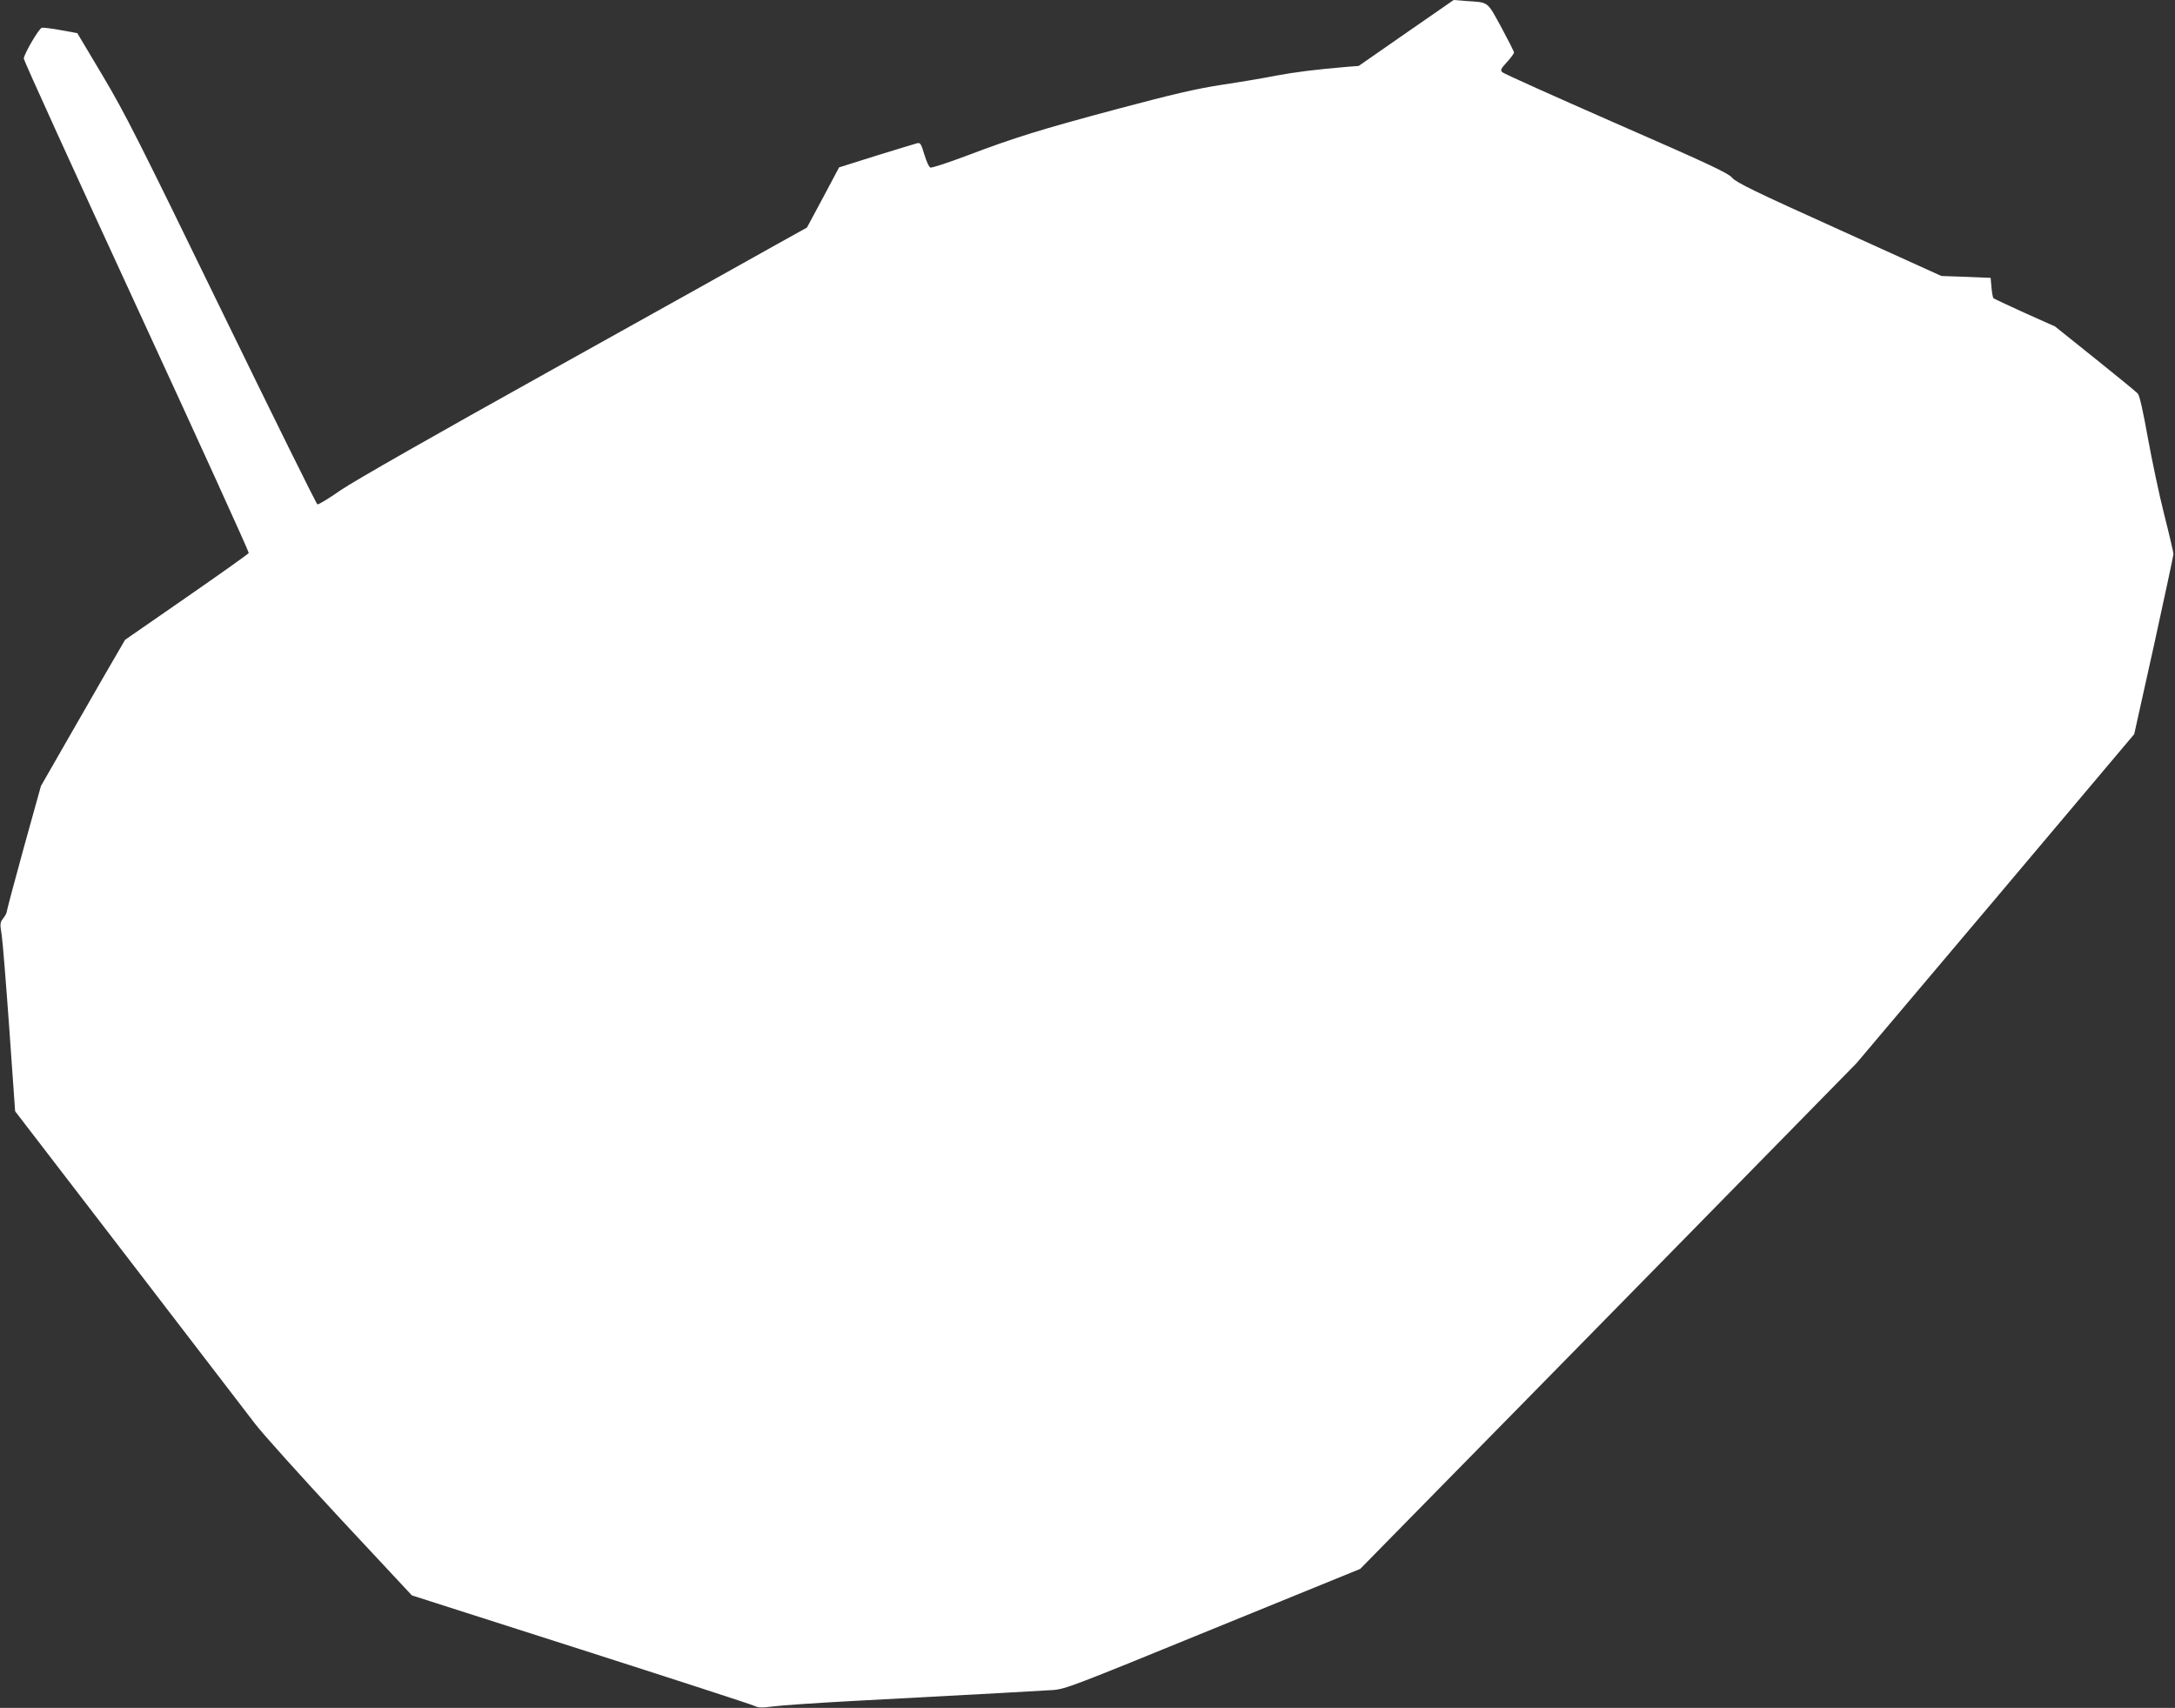
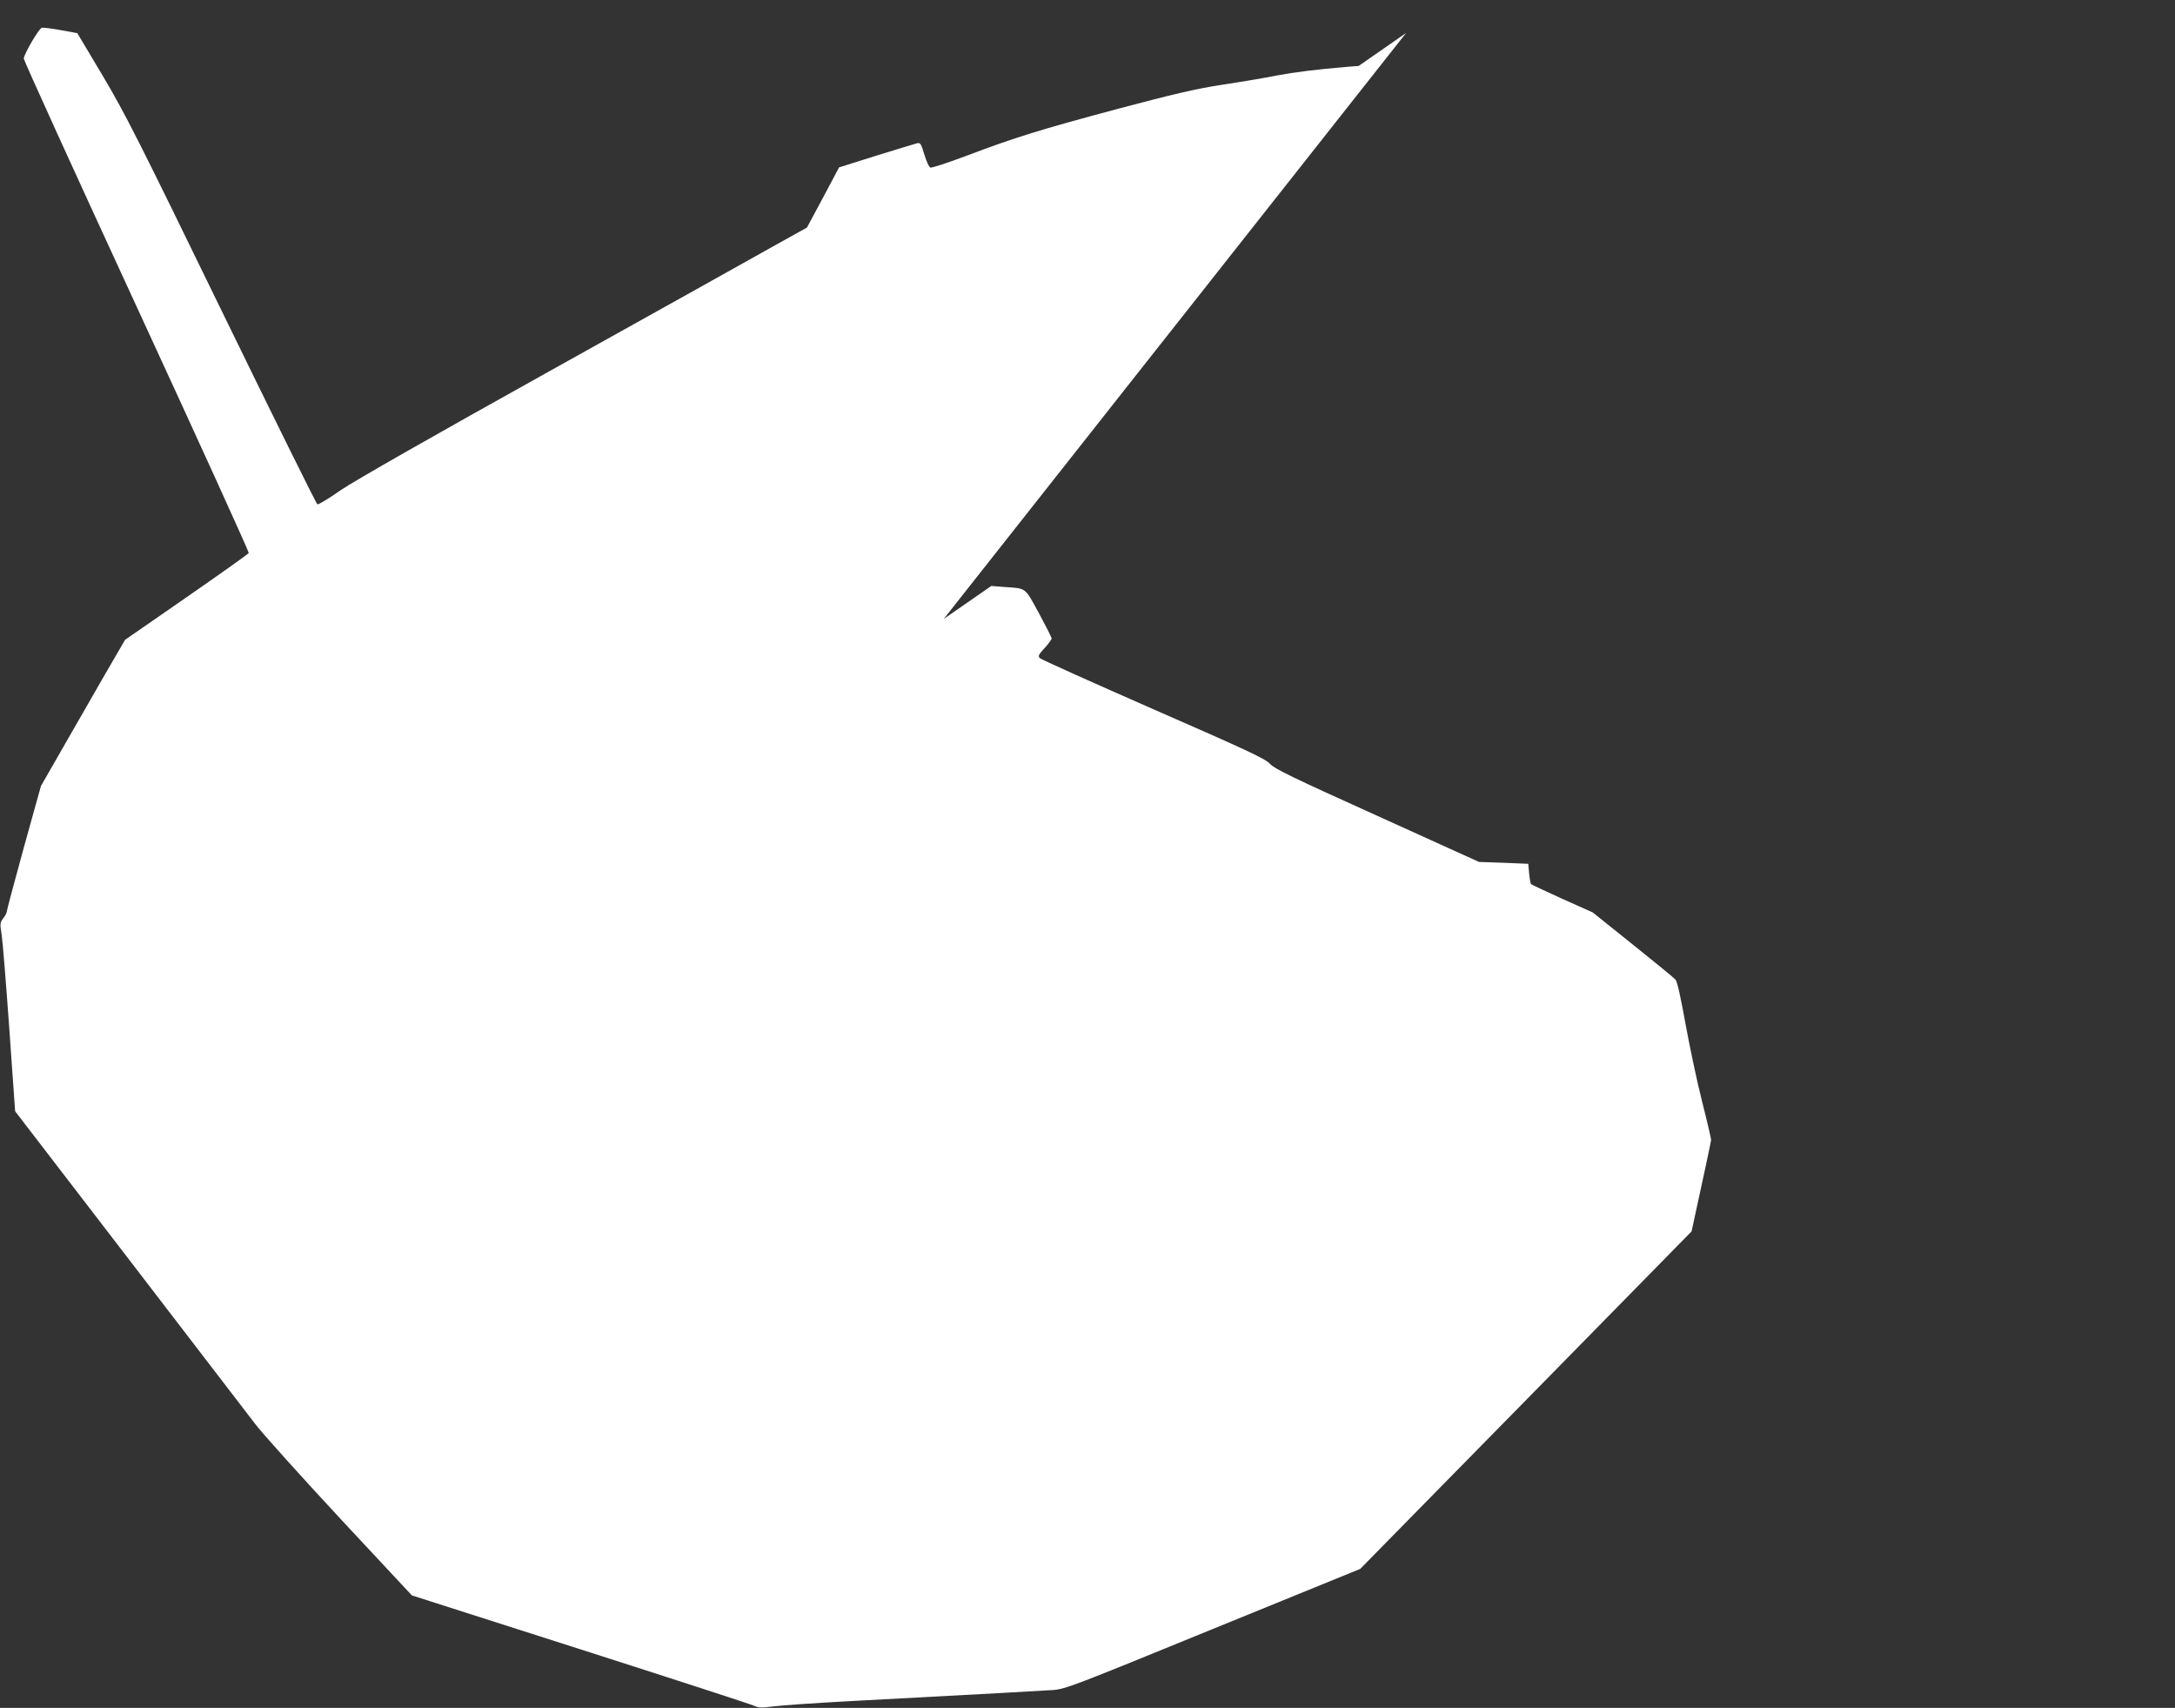
<svg xmlns="http://www.w3.org/2000/svg" version="1.0" width="1280pt" height="1005pt" viewBox="0 0 1280 1005" preserveAspectRatio="xMidYMid meet">
  <rect x="0" y="0" width="1280" height="1005" fill="#333333" stroke="none" />
  <g transform="translate(0,1005) scale(0.1,-0.1)" fill="#ffffff" stroke="none">
-     <path d="M8275 9856 l-279 -194 -66 -5 c-188 -16 -307 -31 -420 -52 -69 -14 -213 -38 -320 -54 -154 -24 -282 -54 -610 -141 -463 -124 -605 -168 -893 -277 -109 -41 -204 -72 -212 -69 -8 3 -23 37 -35 76 -19 64 -24 72 -43 67 -12 -3 -120 -36 -240 -73 l-219 -69 -94 -177 -95 -177 -187 -104 c-103 -58 -692 -387 -1310 -731 -706 -393 -1169 -657 -1248 -711 -68 -48 -130 -85 -136 -83 -6 2 -259 514 -563 1138 -491 1009 -569 1163 -701 1385 l-149 250 -99 18 c-54 10 -104 16 -111 13 -18 -7 -105 -156 -105 -181 0 -11 299 -668 664 -1459 365 -791 662 -1444 660 -1450 -3 -6 -168 -123 -367 -261 l-361 -250 -119 -205 c-65 -113 -176 -306 -247 -430 l-129 -225 -101 -363 c-55 -200 -100 -369 -100 -376 0 -7 -9 -25 -21 -40 -19 -24 -20 -31 -9 -98 6 -40 26 -290 45 -555 l34 -482 663 -863 c364 -475 701 -914 749 -976 48 -63 276 -315 505 -562 l418 -448 991 -317 c544 -174 1005 -324 1022 -332 28 -13 46 -13 115 -4 46 6 250 20 453 31 860 46 1114 60 1189 65 75 5 118 22 945 360 l866 353 490 499 c270 274 927 944 1460 1487 l970 989 818 968 817 969 116 522 c63 288 115 530 115 538 0 8 -24 112 -54 230 -30 118 -73 323 -97 455 -28 155 -48 247 -59 259 -9 10 -122 103 -251 206 l-236 189 -179 80 c-98 45 -181 83 -184 87 -3 3 -8 31 -11 62 l-5 57 -145 6 -145 5 -600 272 c-499 225 -605 277 -630 305 -25 29 -129 78 -685 321 -360 158 -661 293 -669 301 -12 12 -9 20 27 59 23 25 42 51 42 57 0 6 -34 73 -75 149 -85 155 -72 145 -205 154 l-75 6 -280 -194z" />
+     <path d="M8275 9856 l-279 -194 -66 -5 c-188 -16 -307 -31 -420 -52 -69 -14 -213 -38 -320 -54 -154 -24 -282 -54 -610 -141 -463 -124 -605 -168 -893 -277 -109 -41 -204 -72 -212 -69 -8 3 -23 37 -35 76 -19 64 -24 72 -43 67 -12 -3 -120 -36 -240 -73 l-219 -69 -94 -177 -95 -177 -187 -104 c-103 -58 -692 -387 -1310 -731 -706 -393 -1169 -657 -1248 -711 -68 -48 -130 -85 -136 -83 -6 2 -259 514 -563 1138 -491 1009 -569 1163 -701 1385 l-149 250 -99 18 c-54 10 -104 16 -111 13 -18 -7 -105 -156 -105 -181 0 -11 299 -668 664 -1459 365 -791 662 -1444 660 -1450 -3 -6 -168 -123 -367 -261 l-361 -250 -119 -205 c-65 -113 -176 -306 -247 -430 l-129 -225 -101 -363 c-55 -200 -100 -369 -100 -376 0 -7 -9 -25 -21 -40 -19 -24 -20 -31 -9 -98 6 -40 26 -290 45 -555 l34 -482 663 -863 c364 -475 701 -914 749 -976 48 -63 276 -315 505 -562 l418 -448 991 -317 c544 -174 1005 -324 1022 -332 28 -13 46 -13 115 -4 46 6 250 20 453 31 860 46 1114 60 1189 65 75 5 118 22 945 360 l866 353 490 499 c270 274 927 944 1460 1487 c63 288 115 530 115 538 0 8 -24 112 -54 230 -30 118 -73 323 -97 455 -28 155 -48 247 -59 259 -9 10 -122 103 -251 206 l-236 189 -179 80 c-98 45 -181 83 -184 87 -3 3 -8 31 -11 62 l-5 57 -145 6 -145 5 -600 272 c-499 225 -605 277 -630 305 -25 29 -129 78 -685 321 -360 158 -661 293 -669 301 -12 12 -9 20 27 59 23 25 42 51 42 57 0 6 -34 73 -75 149 -85 155 -72 145 -205 154 l-75 6 -280 -194z" />
  </g>
</svg>